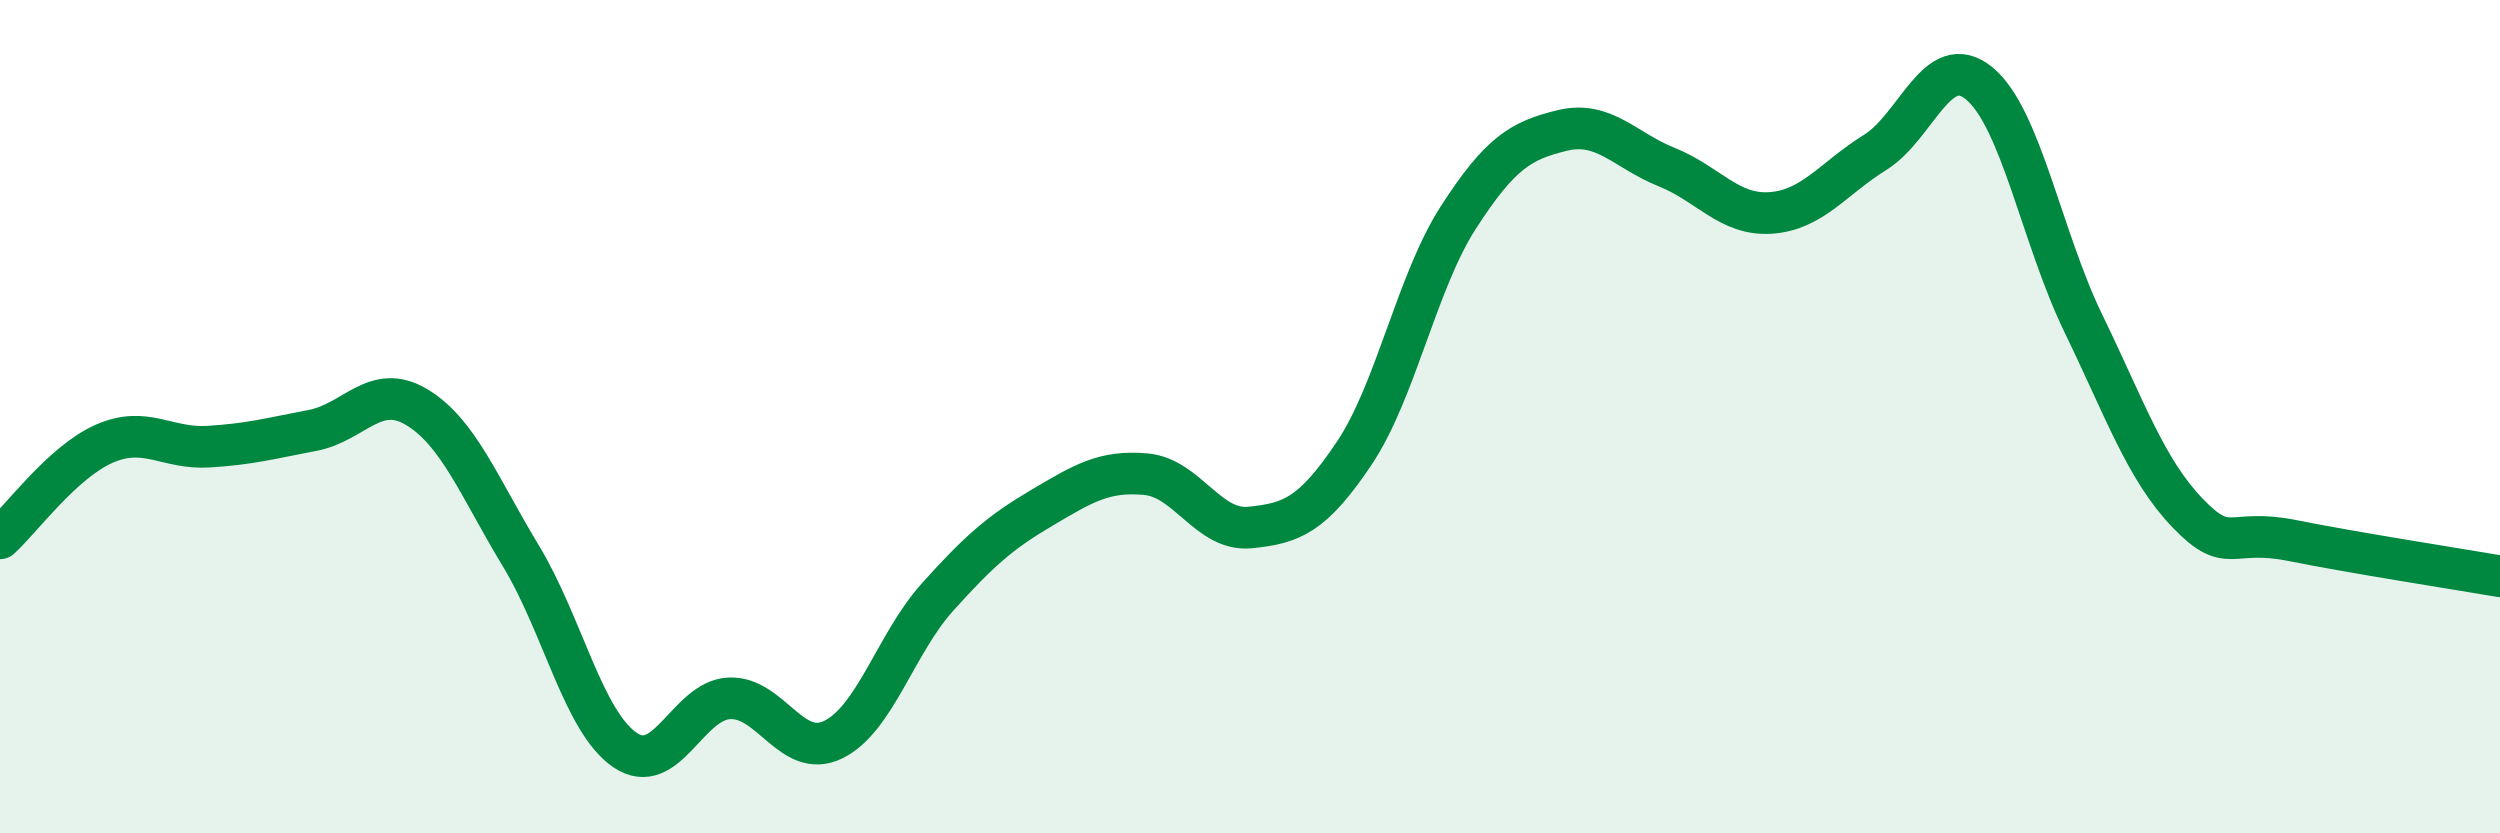
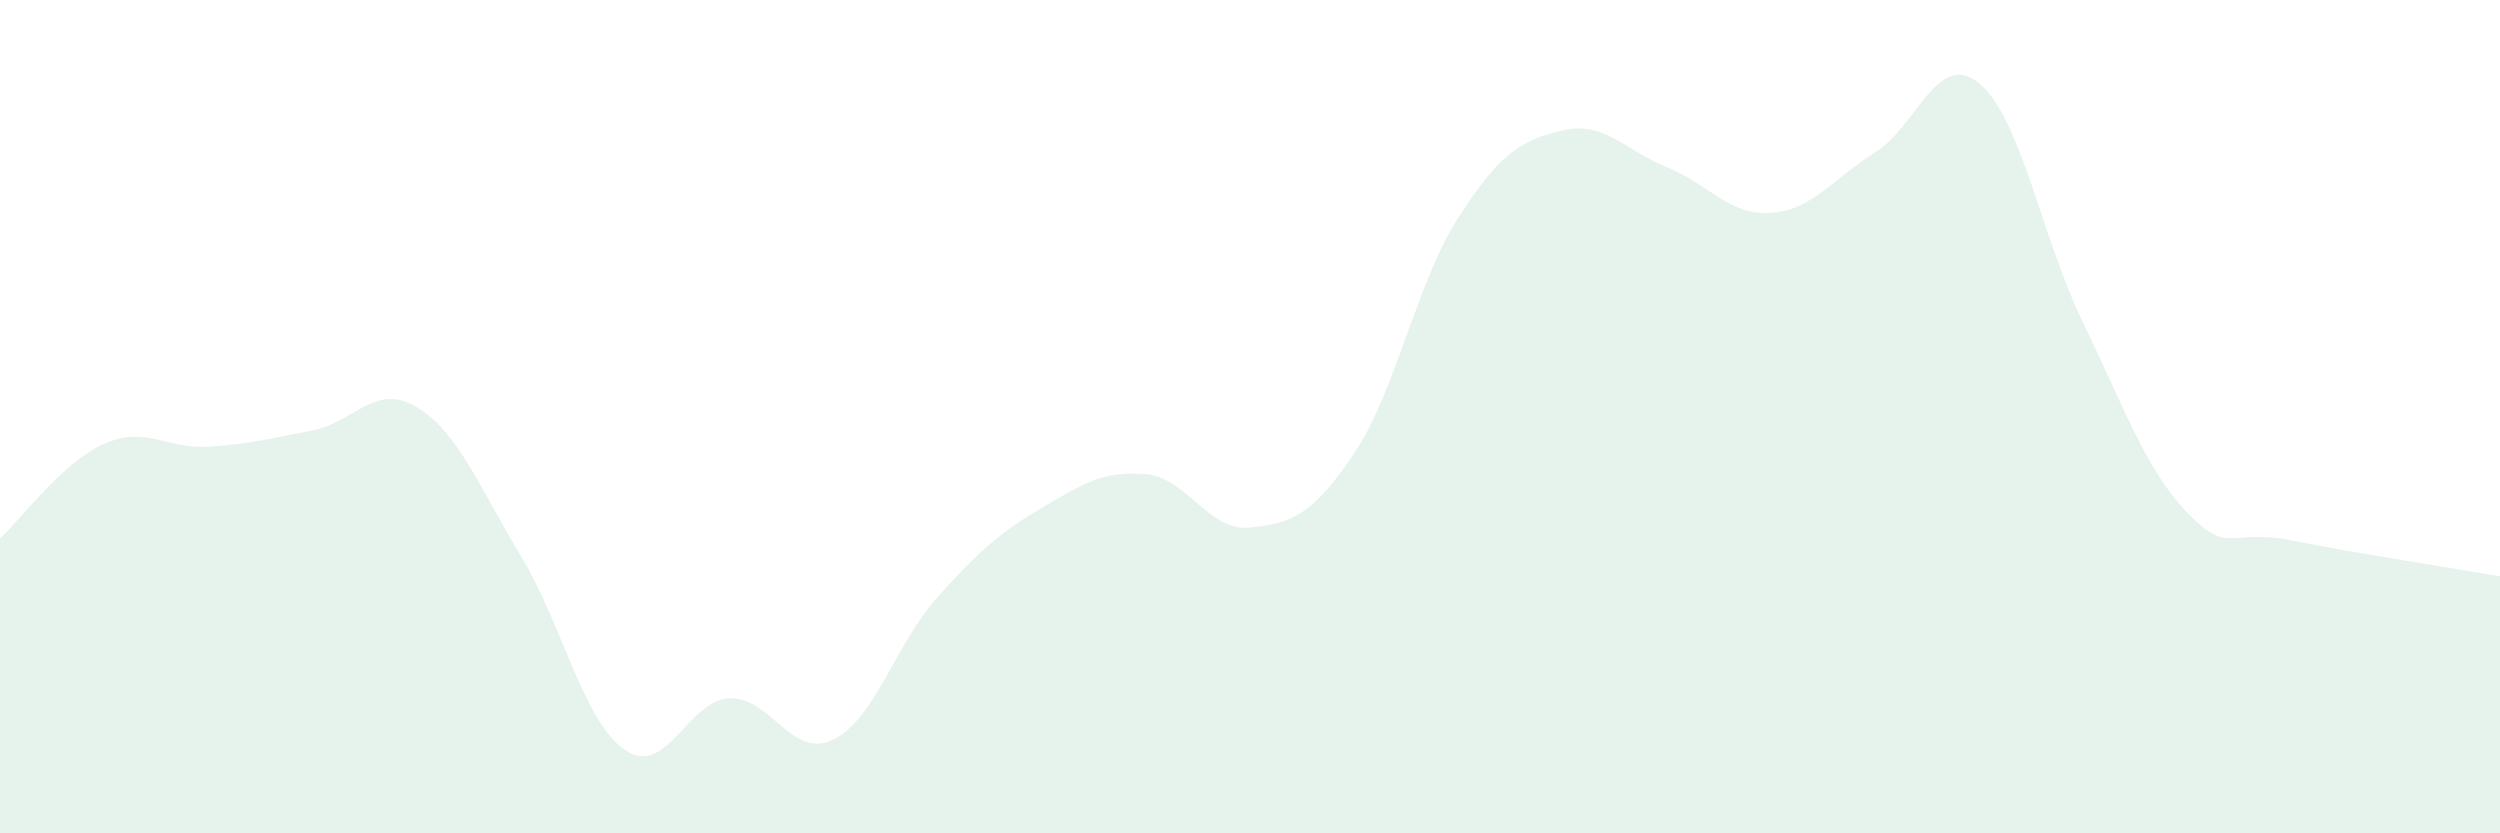
<svg xmlns="http://www.w3.org/2000/svg" width="60" height="20" viewBox="0 0 60 20">
  <path d="M 0,12.92 C 0.5,12.47 1.5,11.09 2.5,10.65 C 3.5,10.21 4,10.78 5,10.72 C 6,10.66 6.5,10.52 7.5,10.33 C 8.5,10.14 9,9.17 10,9.77 C 11,10.37 11.5,11.69 12.5,13.34 C 13.5,14.99 14,17.32 15,18 C 16,18.68 16.5,16.81 17.5,16.76 C 18.5,16.71 19,18.24 20,17.75 C 21,17.26 21.5,15.44 22.5,14.33 C 23.5,13.22 24,12.78 25,12.19 C 26,11.6 26.5,11.29 27.5,11.38 C 28.5,11.47 29,12.76 30,12.66 C 31,12.56 31.5,12.37 32.5,10.88 C 33.5,9.39 34,6.77 35,5.22 C 36,3.67 36.5,3.37 37.5,3.13 C 38.5,2.89 39,3.61 40,4.01 C 41,4.41 41.5,5.18 42.5,5.11 C 43.5,5.04 44,4.28 45,3.66 C 46,3.04 46.5,1.18 47.5,2 C 48.5,2.82 49,5.7 50,7.76 C 51,9.82 51.5,11.27 52.5,12.31 C 53.5,13.35 53.5,12.67 55,12.97 C 56.5,13.27 59,13.66 60,13.83L60 20L0 20Z" fill="#008740" opacity="0.1" stroke-linecap="round" stroke-linejoin="round" />
-   <path d="M 0,12.92 C 0.5,12.47 1.5,11.09 2.5,10.65 C 3.5,10.21 4,10.78 5,10.72 C 6,10.66 6.5,10.52 7.5,10.33 C 8.5,10.14 9,9.17 10,9.77 C 11,10.37 11.5,11.69 12.5,13.34 C 13.5,14.99 14,17.32 15,18 C 16,18.68 16.5,16.81 17.5,16.76 C 18.5,16.71 19,18.24 20,17.75 C 21,17.26 21.5,15.44 22.5,14.33 C 23.5,13.22 24,12.78 25,12.19 C 26,11.6 26.5,11.29 27.5,11.38 C 28.5,11.47 29,12.76 30,12.66 C 31,12.56 31.5,12.37 32.5,10.88 C 33.5,9.39 34,6.77 35,5.22 C 36,3.67 36.5,3.37 37.5,3.13 C 38.5,2.89 39,3.61 40,4.01 C 41,4.41 41.5,5.18 42.5,5.11 C 43.5,5.04 44,4.28 45,3.66 C 46,3.04 46.5,1.18 47.5,2 C 48.5,2.82 49,5.7 50,7.76 C 51,9.82 51.5,11.27 52.5,12.31 C 53.5,13.35 53.5,12.67 55,12.97 C 56.5,13.27 59,13.66 60,13.83" stroke="#008740" stroke-width="1" fill="none" stroke-linecap="round" stroke-linejoin="round" />
</svg>